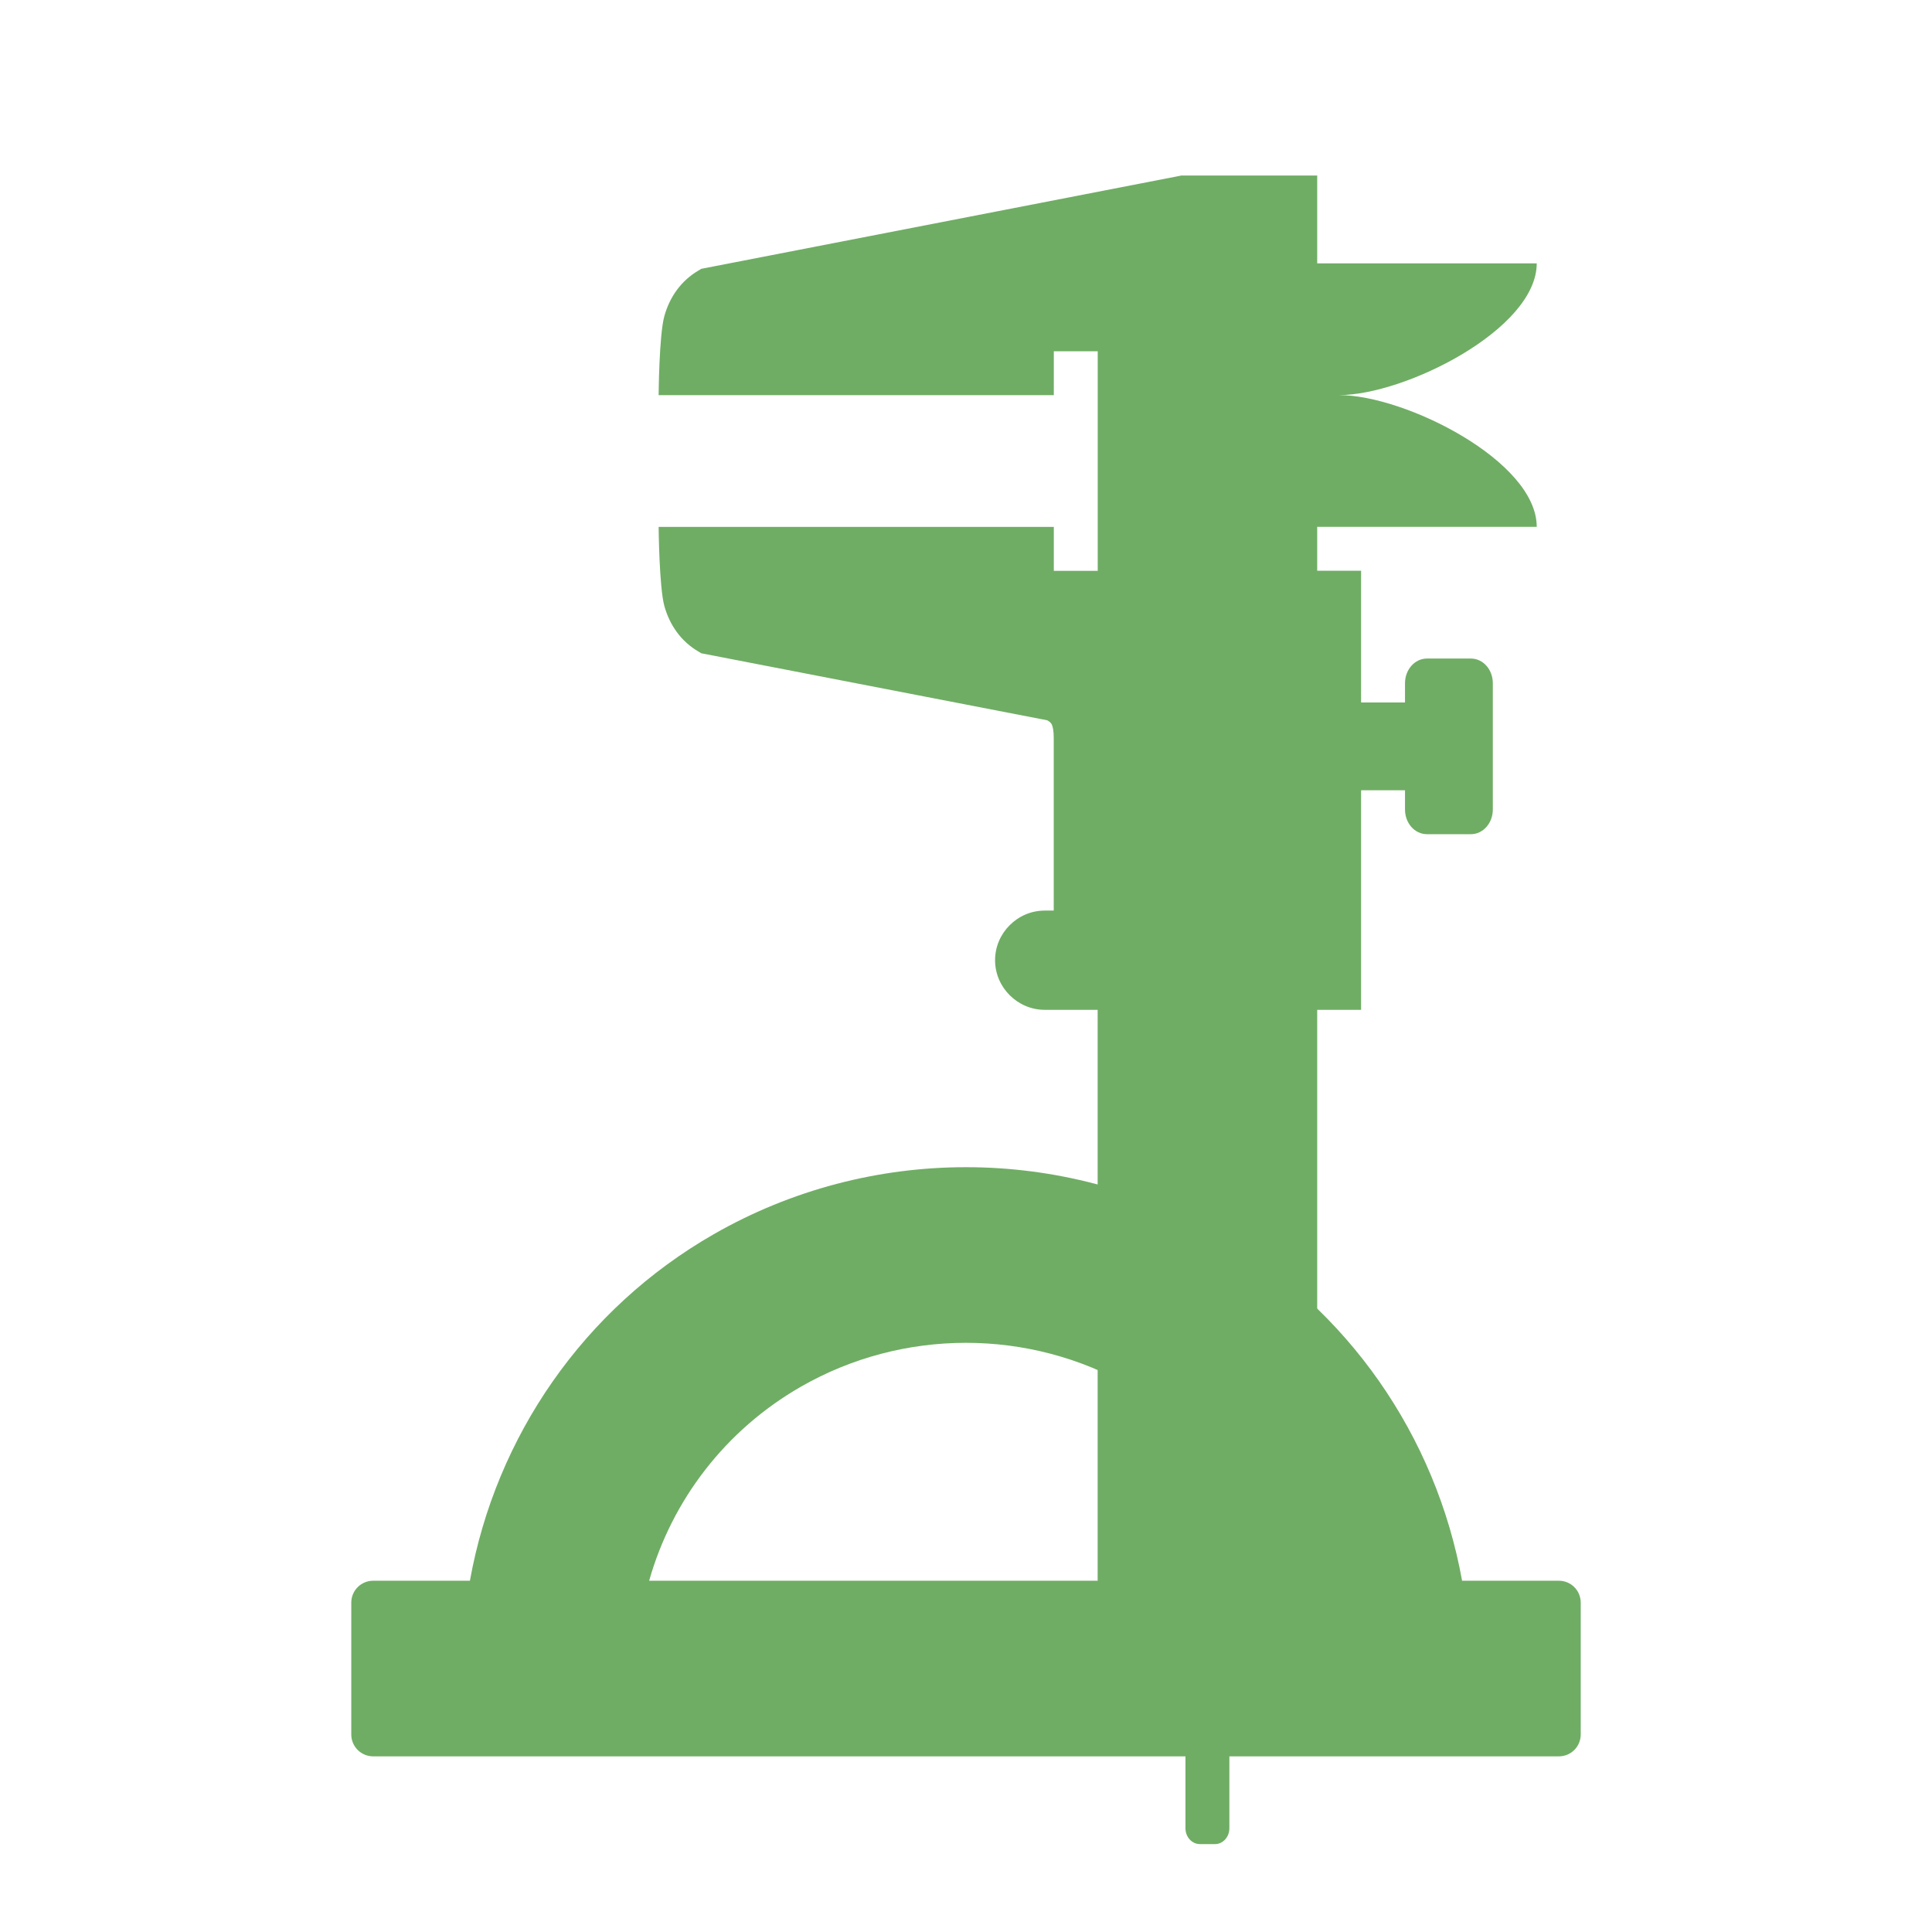
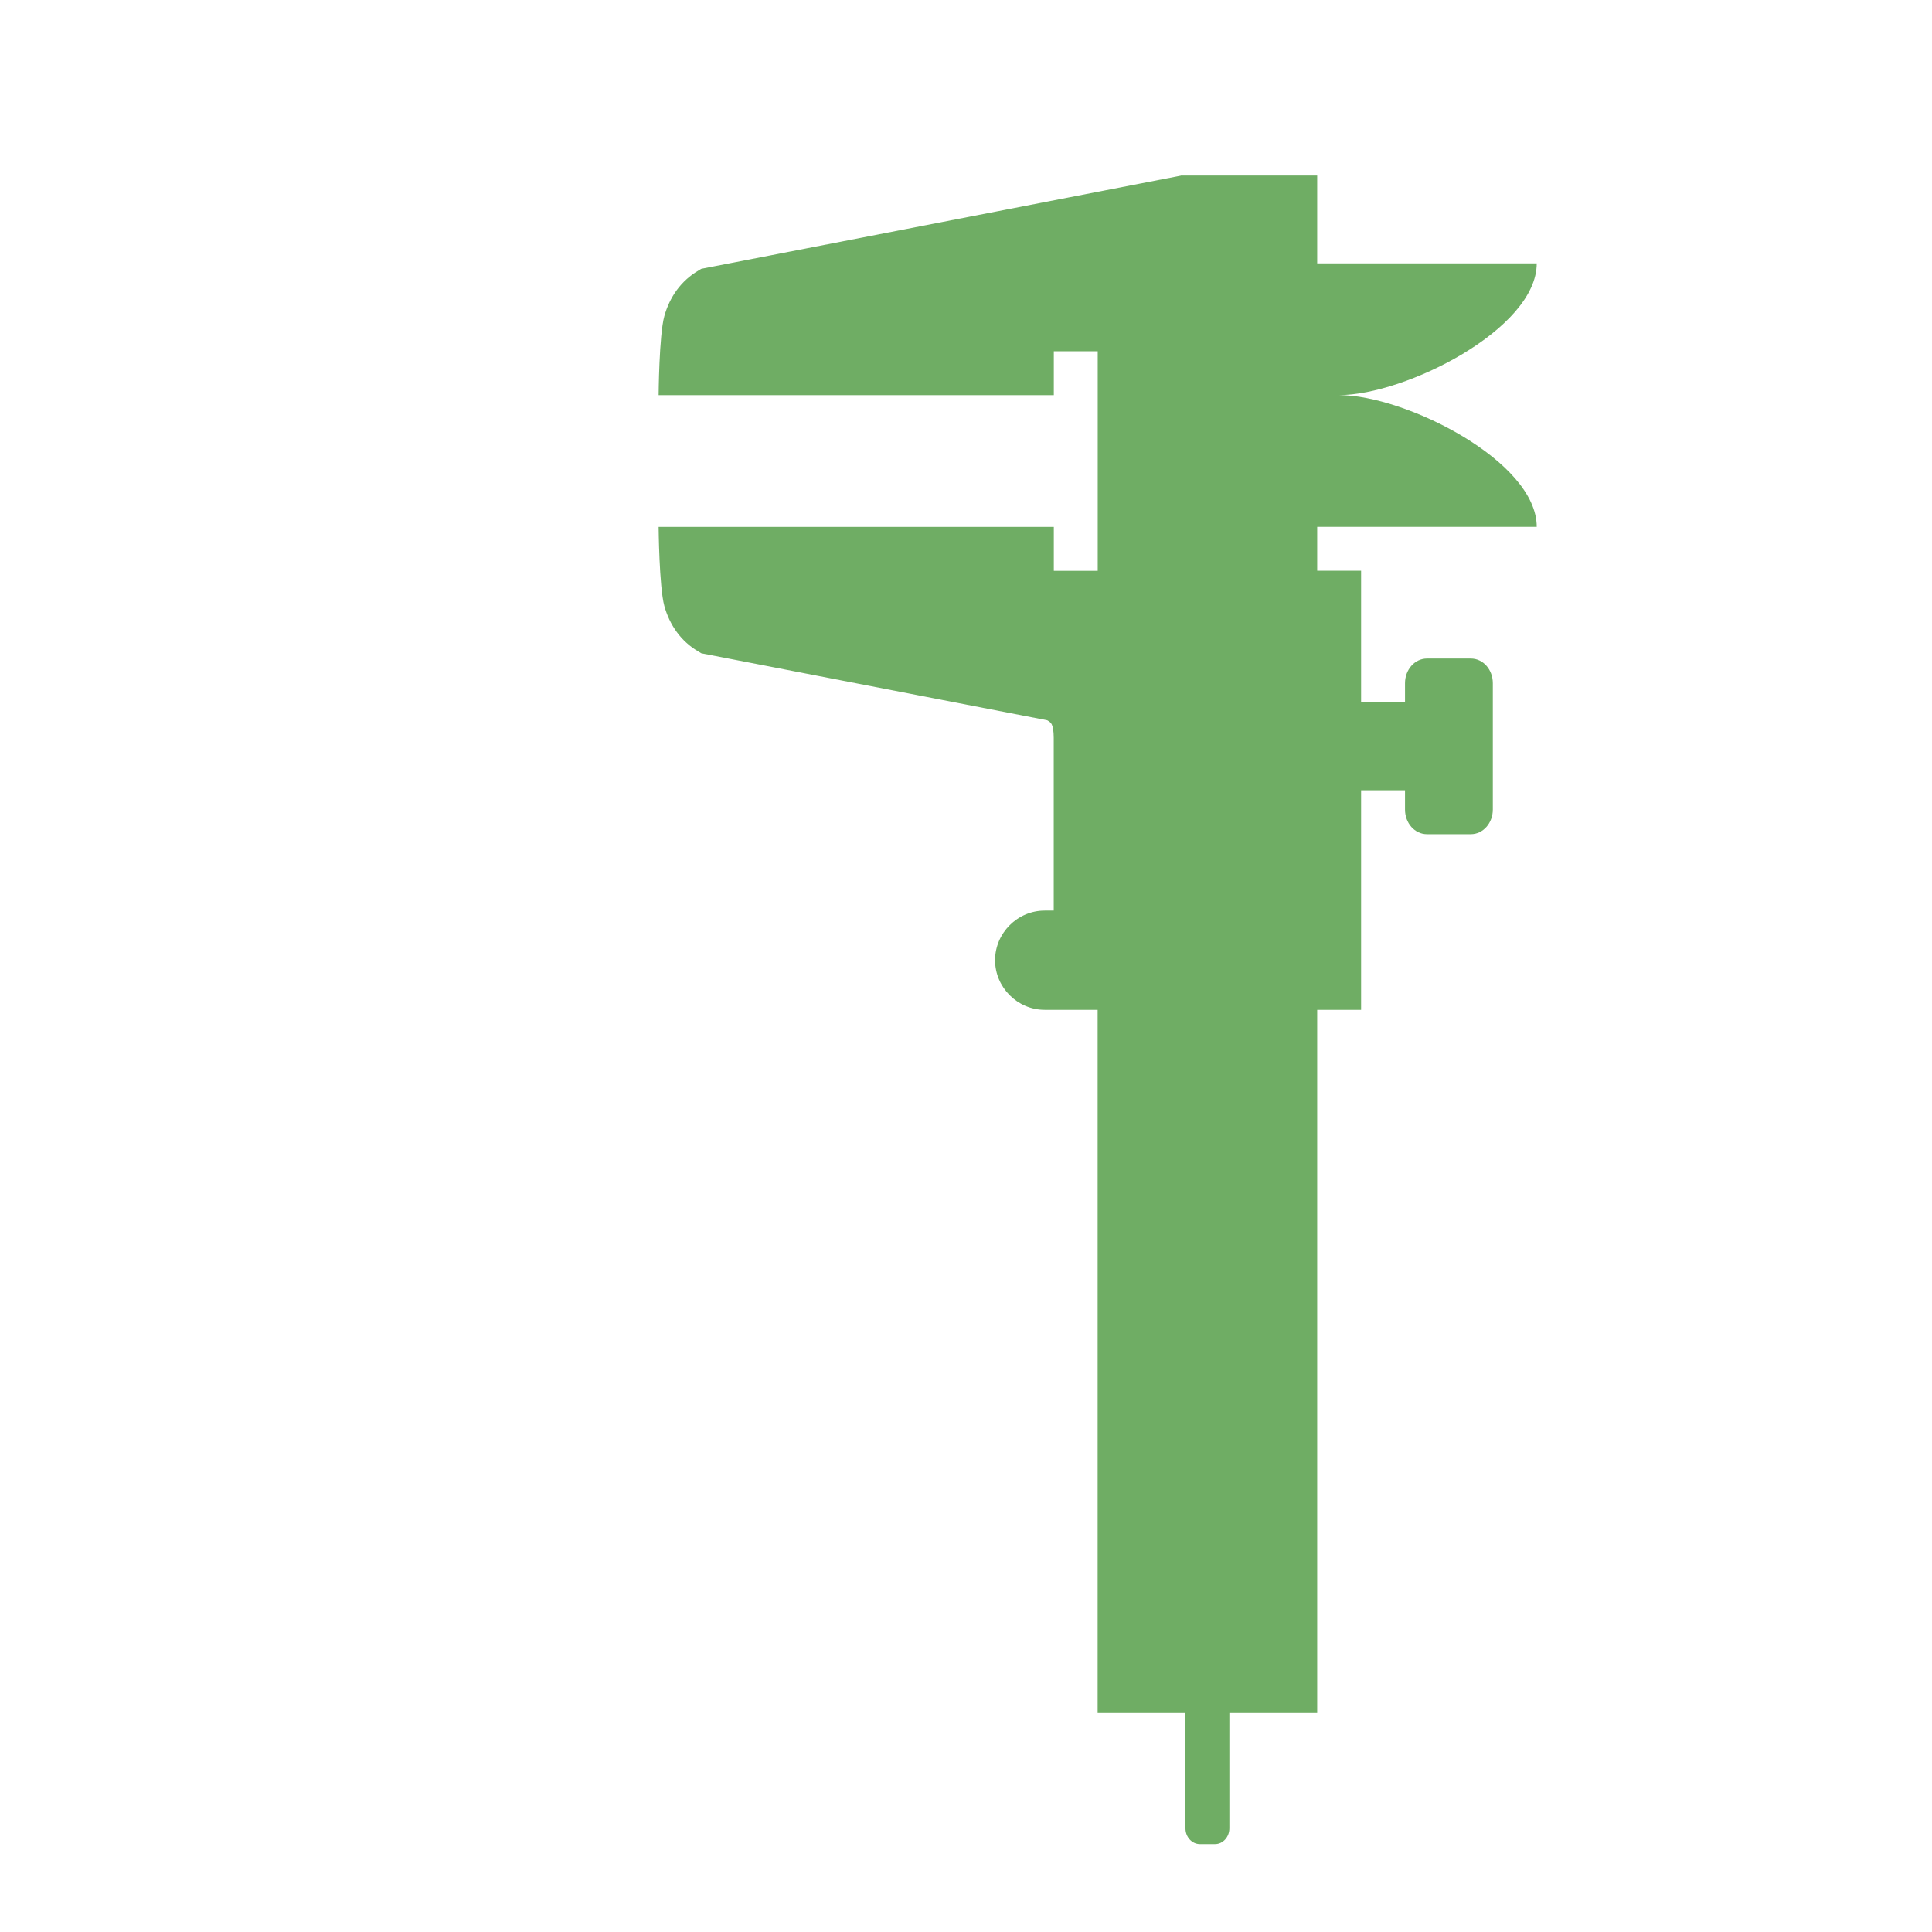
<svg xmlns="http://www.w3.org/2000/svg" viewBox="0 0 22 22">
  <path d="m 13.447 2 -5.461 1.061 -0.028 0.017 c -0.204 0.118 -0.333 0.306 -0.393 0.522 -0.06 0.216 -0.065 0.9 -0.065 0.9 l 4.5 0 0 -0.5 0.5 0 0 2.5 l -0.5 0 0 -0.5 -4.5 0 c 0 0 0.006 0.684 0.065 0.9 0.06 0.216 0.189 0.405 0.393 0.522 l 0.028 0.017 3.939 0.763 c 0.026 0.015 0.042 0.027 0.052 0.048 c 0.012 0.025 0.022 0.074 0.022 0.152 l 0 1.967 -0.103 0 c -0.31 0 -0.565 0.256 -0.565 0.565 0 0.31 0.256 0.565 0.565 0.565 l 0.603 0 0 8 1 0 0 1.32 c 0 0.099 0.073 0.179 0.163 0.18 l 0.174 0 c 0.09 0 0.163 -0.081 0.163 -0.18 l 0 -1.32 l 1 0 0 -8 0.5 0 0 -2.5 0.5 0 0 0.219 c 0 0.156 0.111 0.281 0.25 0.281 l 0.5 0 c 0.139 0 0.25 -0.126 0.25 -0.281 l 0 -1.438 c 0 -0.156 -0.111 -0.281 -0.25 -0.281 l -0.5 0 c -0.139 0 -0.25 0.126 -0.25 0.281 l 0 0.219 -0.5 0 0 -1.5 -0.5 0 0 -0.5 2.5 0 c 0 -0.75 -1.5 -1.5 -2.25 -1.5 0.75 0 2.25 -0.75 2.25 -1.5 l -2.5 0 0 -1 -1.553 0" mix-blend-mode="normal" isolation="auto" white-space="normal" solid-opacity="1" solid-color="#000000" style="visibility:visible;shape-rendering:auto;color-interpolation-filters:linearRGB;fill:#6fad64;opacity:1;image-rendering:auto;fill-opacity:1;stroke:none;display:inline;color:#000;fill-rule:nonzero;color-rendering:auto;color-interpolation:sRGB" />
-   <path d="m 11 13.291 c -0.992 0 -1.984 0.254 -2.872 0.763 c -1.481 0.848 -2.482 2.304 -2.777 3.946 l -1.101 0 c -0.138 0 -0.25 0.111 -0.25 0.25 l 0 1.5 c 0 0.139 0.112 0.25 0.25 0.25 c 0.25 0 9.177 0 13.5 0 0.139 0 0.25 -0.111 0.25 -0.25 l 0 -1.5 c 0 -0.139 -0.111 -0.25 -0.25 -0.25 l -1.101 0 c -0.296 -1.642 -1.296 -3.098 -2.777 -3.946 -0.888 -0.509 -1.88 -0.763 -2.872 -0.763 m 0 2 c 0.648 0 1.297 0.166 1.878 0.499 0.861 0.493 1.47 1.292 1.729 2.21 l -7.215 0 c 0.26 -0.918 0.869 -1.717 1.729 -2.21 0.581 -0.333 1.23 -0.499 1.878 -0.499" style="fill:#6fad64;opacity:1;fill-opacity:1;stroke:none;fill-rule:nonzero" />
</svg>